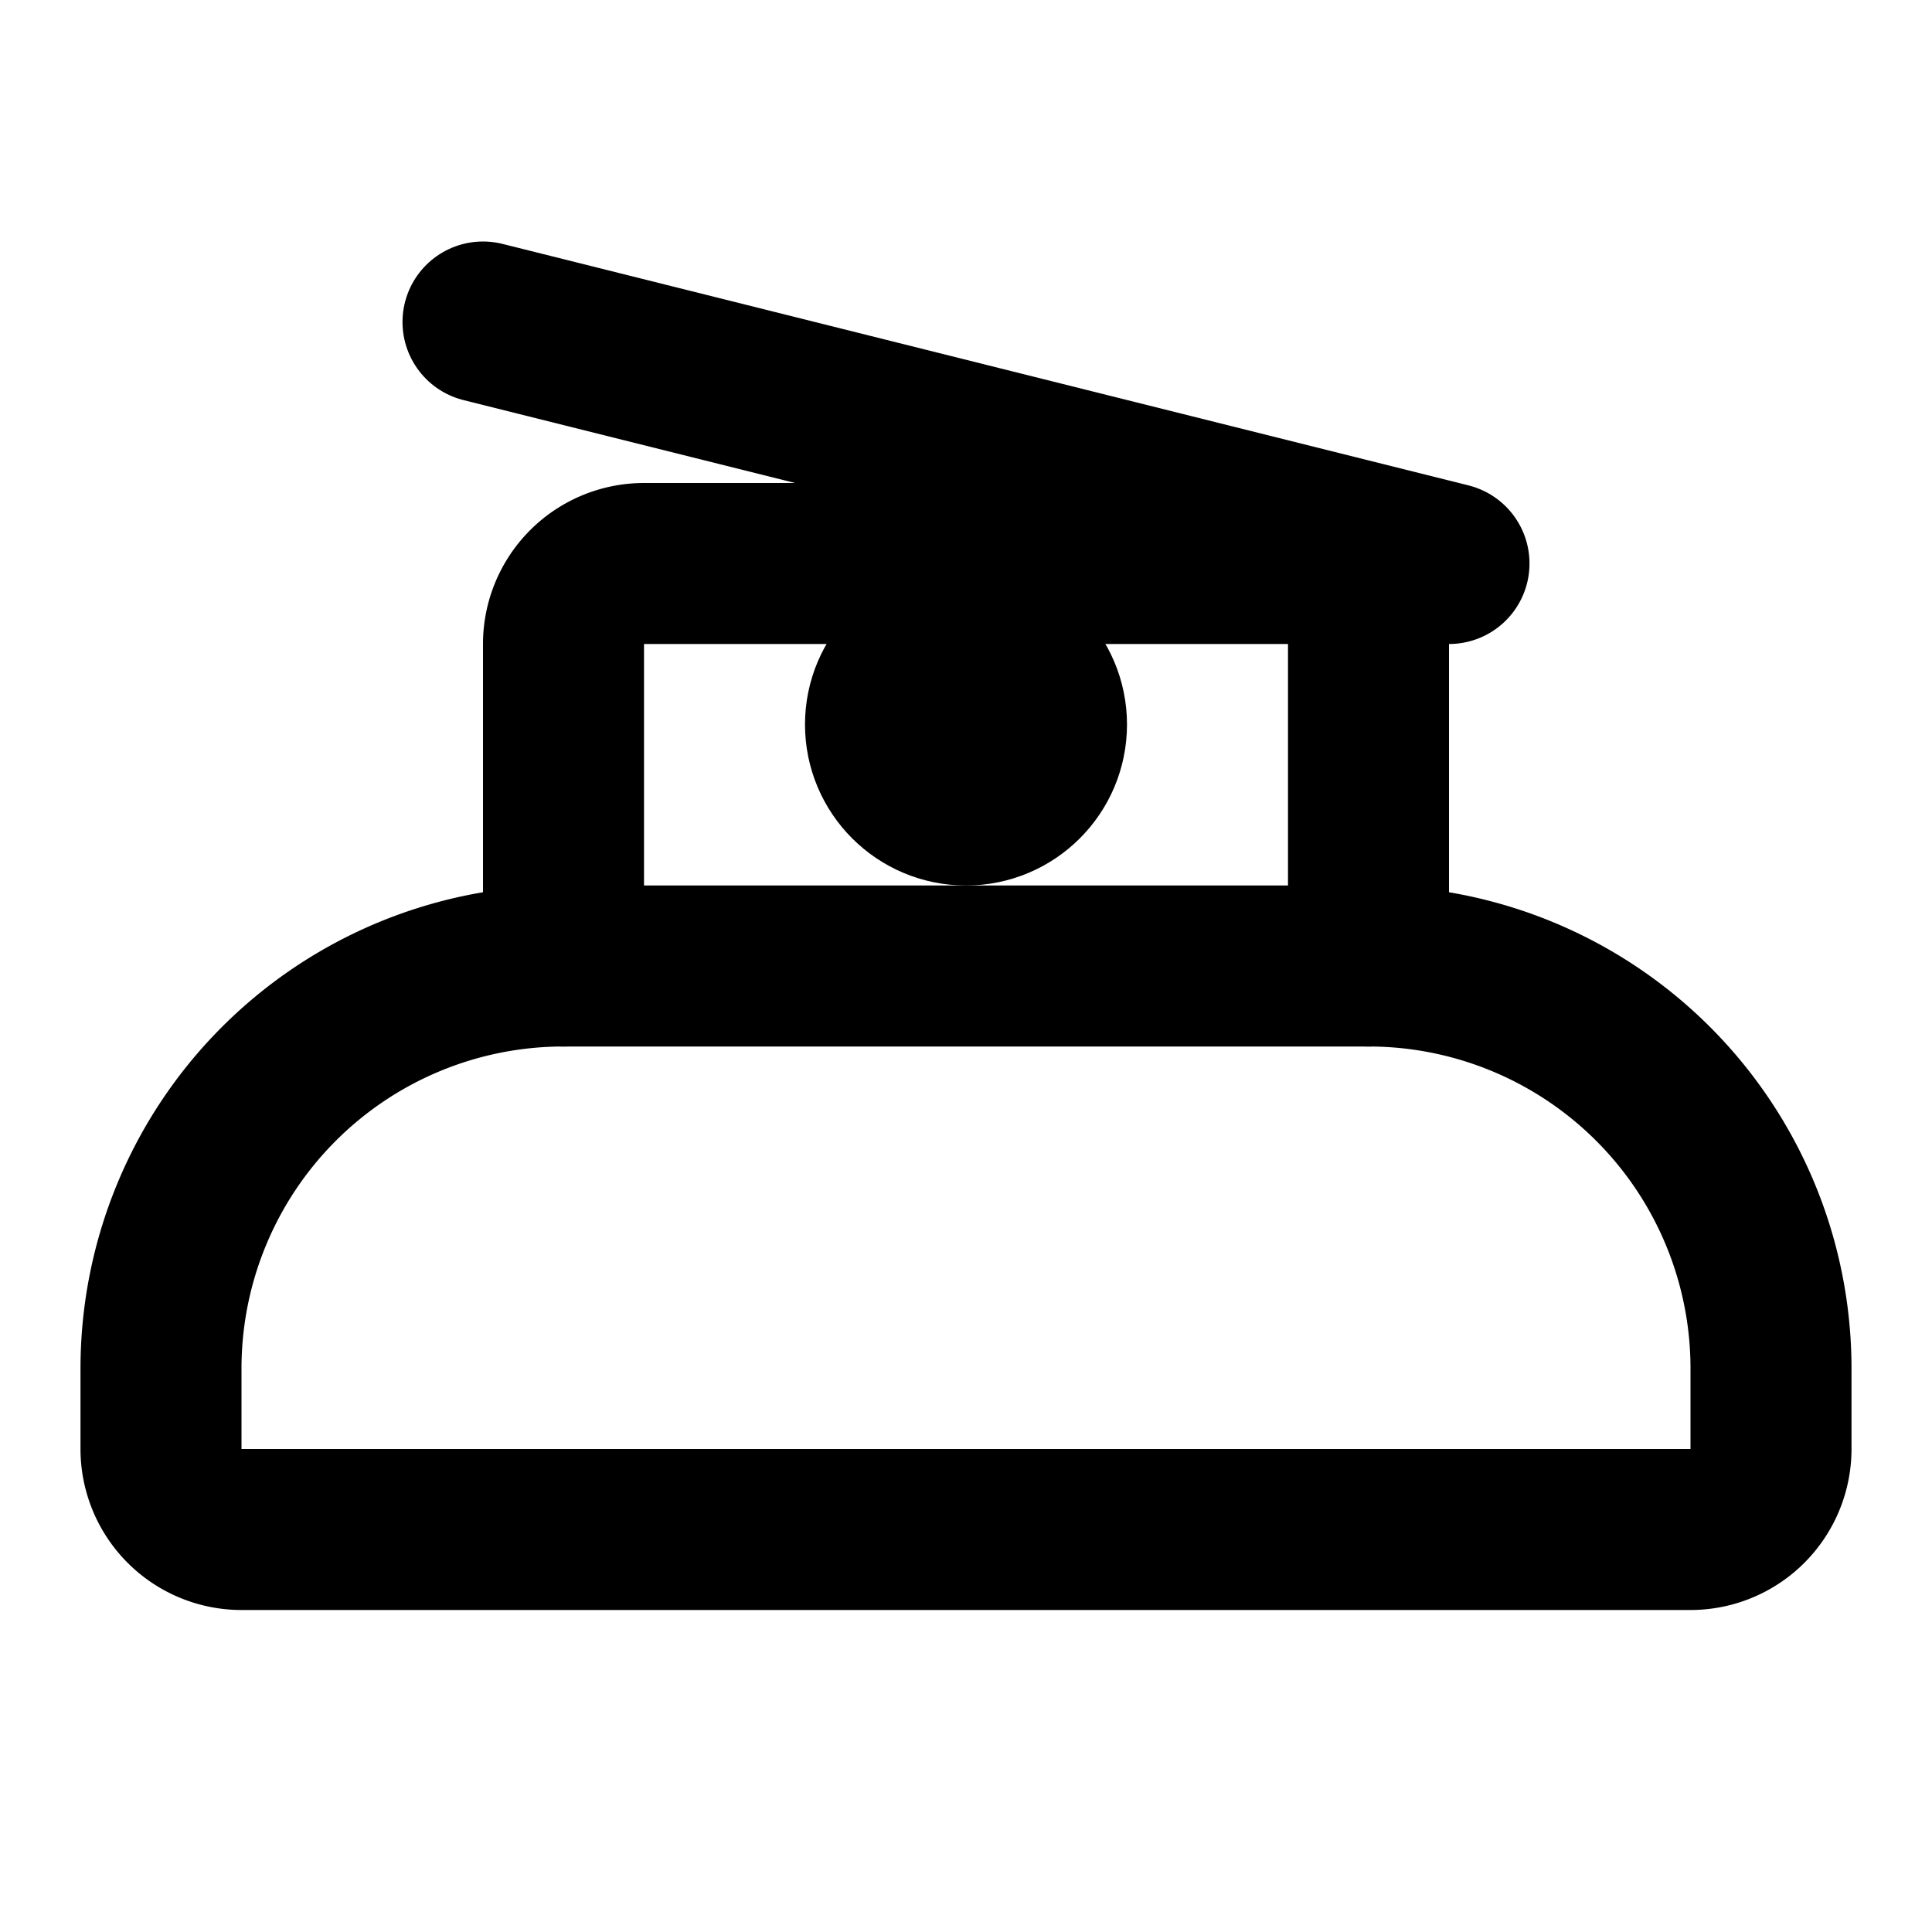
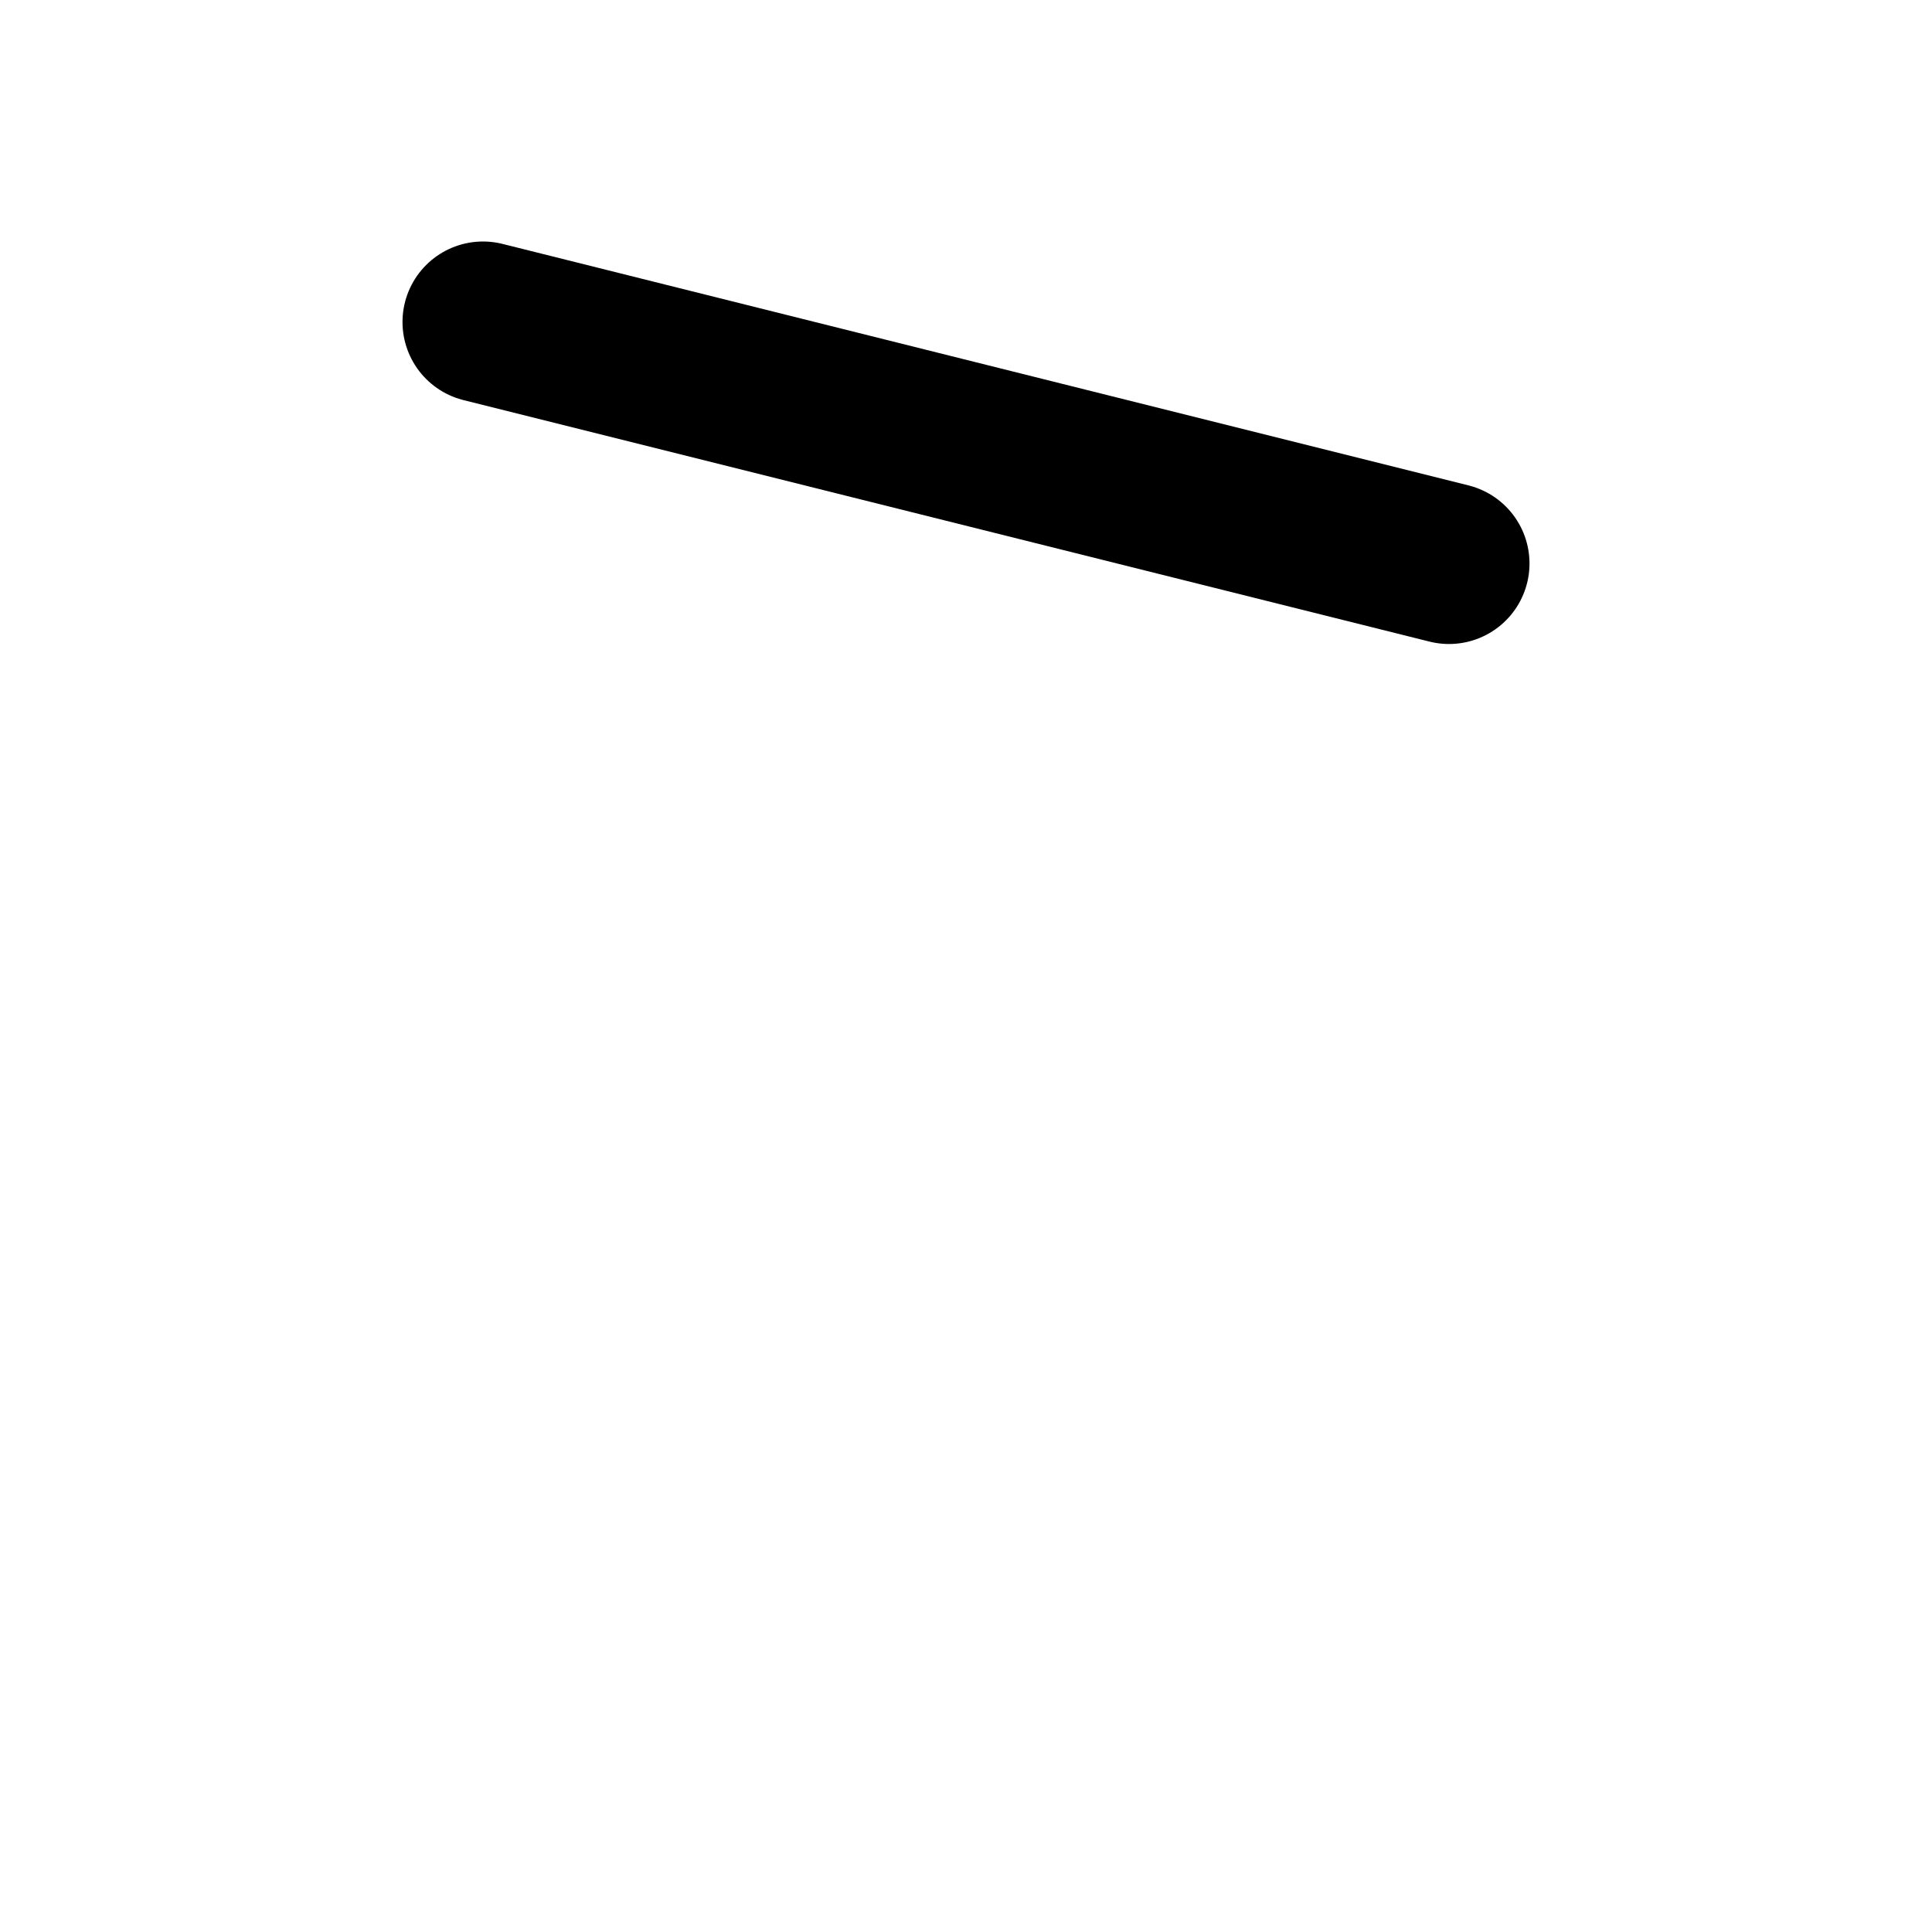
<svg xmlns="http://www.w3.org/2000/svg" width="24" height="24" viewBox="0 0 24 24" fill="none" stroke="currentColor" stroke-width="2" stroke-linecap="round" stroke-linejoin="round">
-   <path d="M2 18a1 1 0 0 0 1 1h18a1 1 0 0 0 1-1v-1a5 5 0 0 0-5-5H7a5 5 0 0 0-5 5v1z" />
-   <path d="M7 12V8a1 1 0 0 1 1-1h8a1 1 0 0 1 1 1v4" />
-   <circle cx="12" cy="9" r="1" />
  <path d="M6 4l12 3" />
</svg>